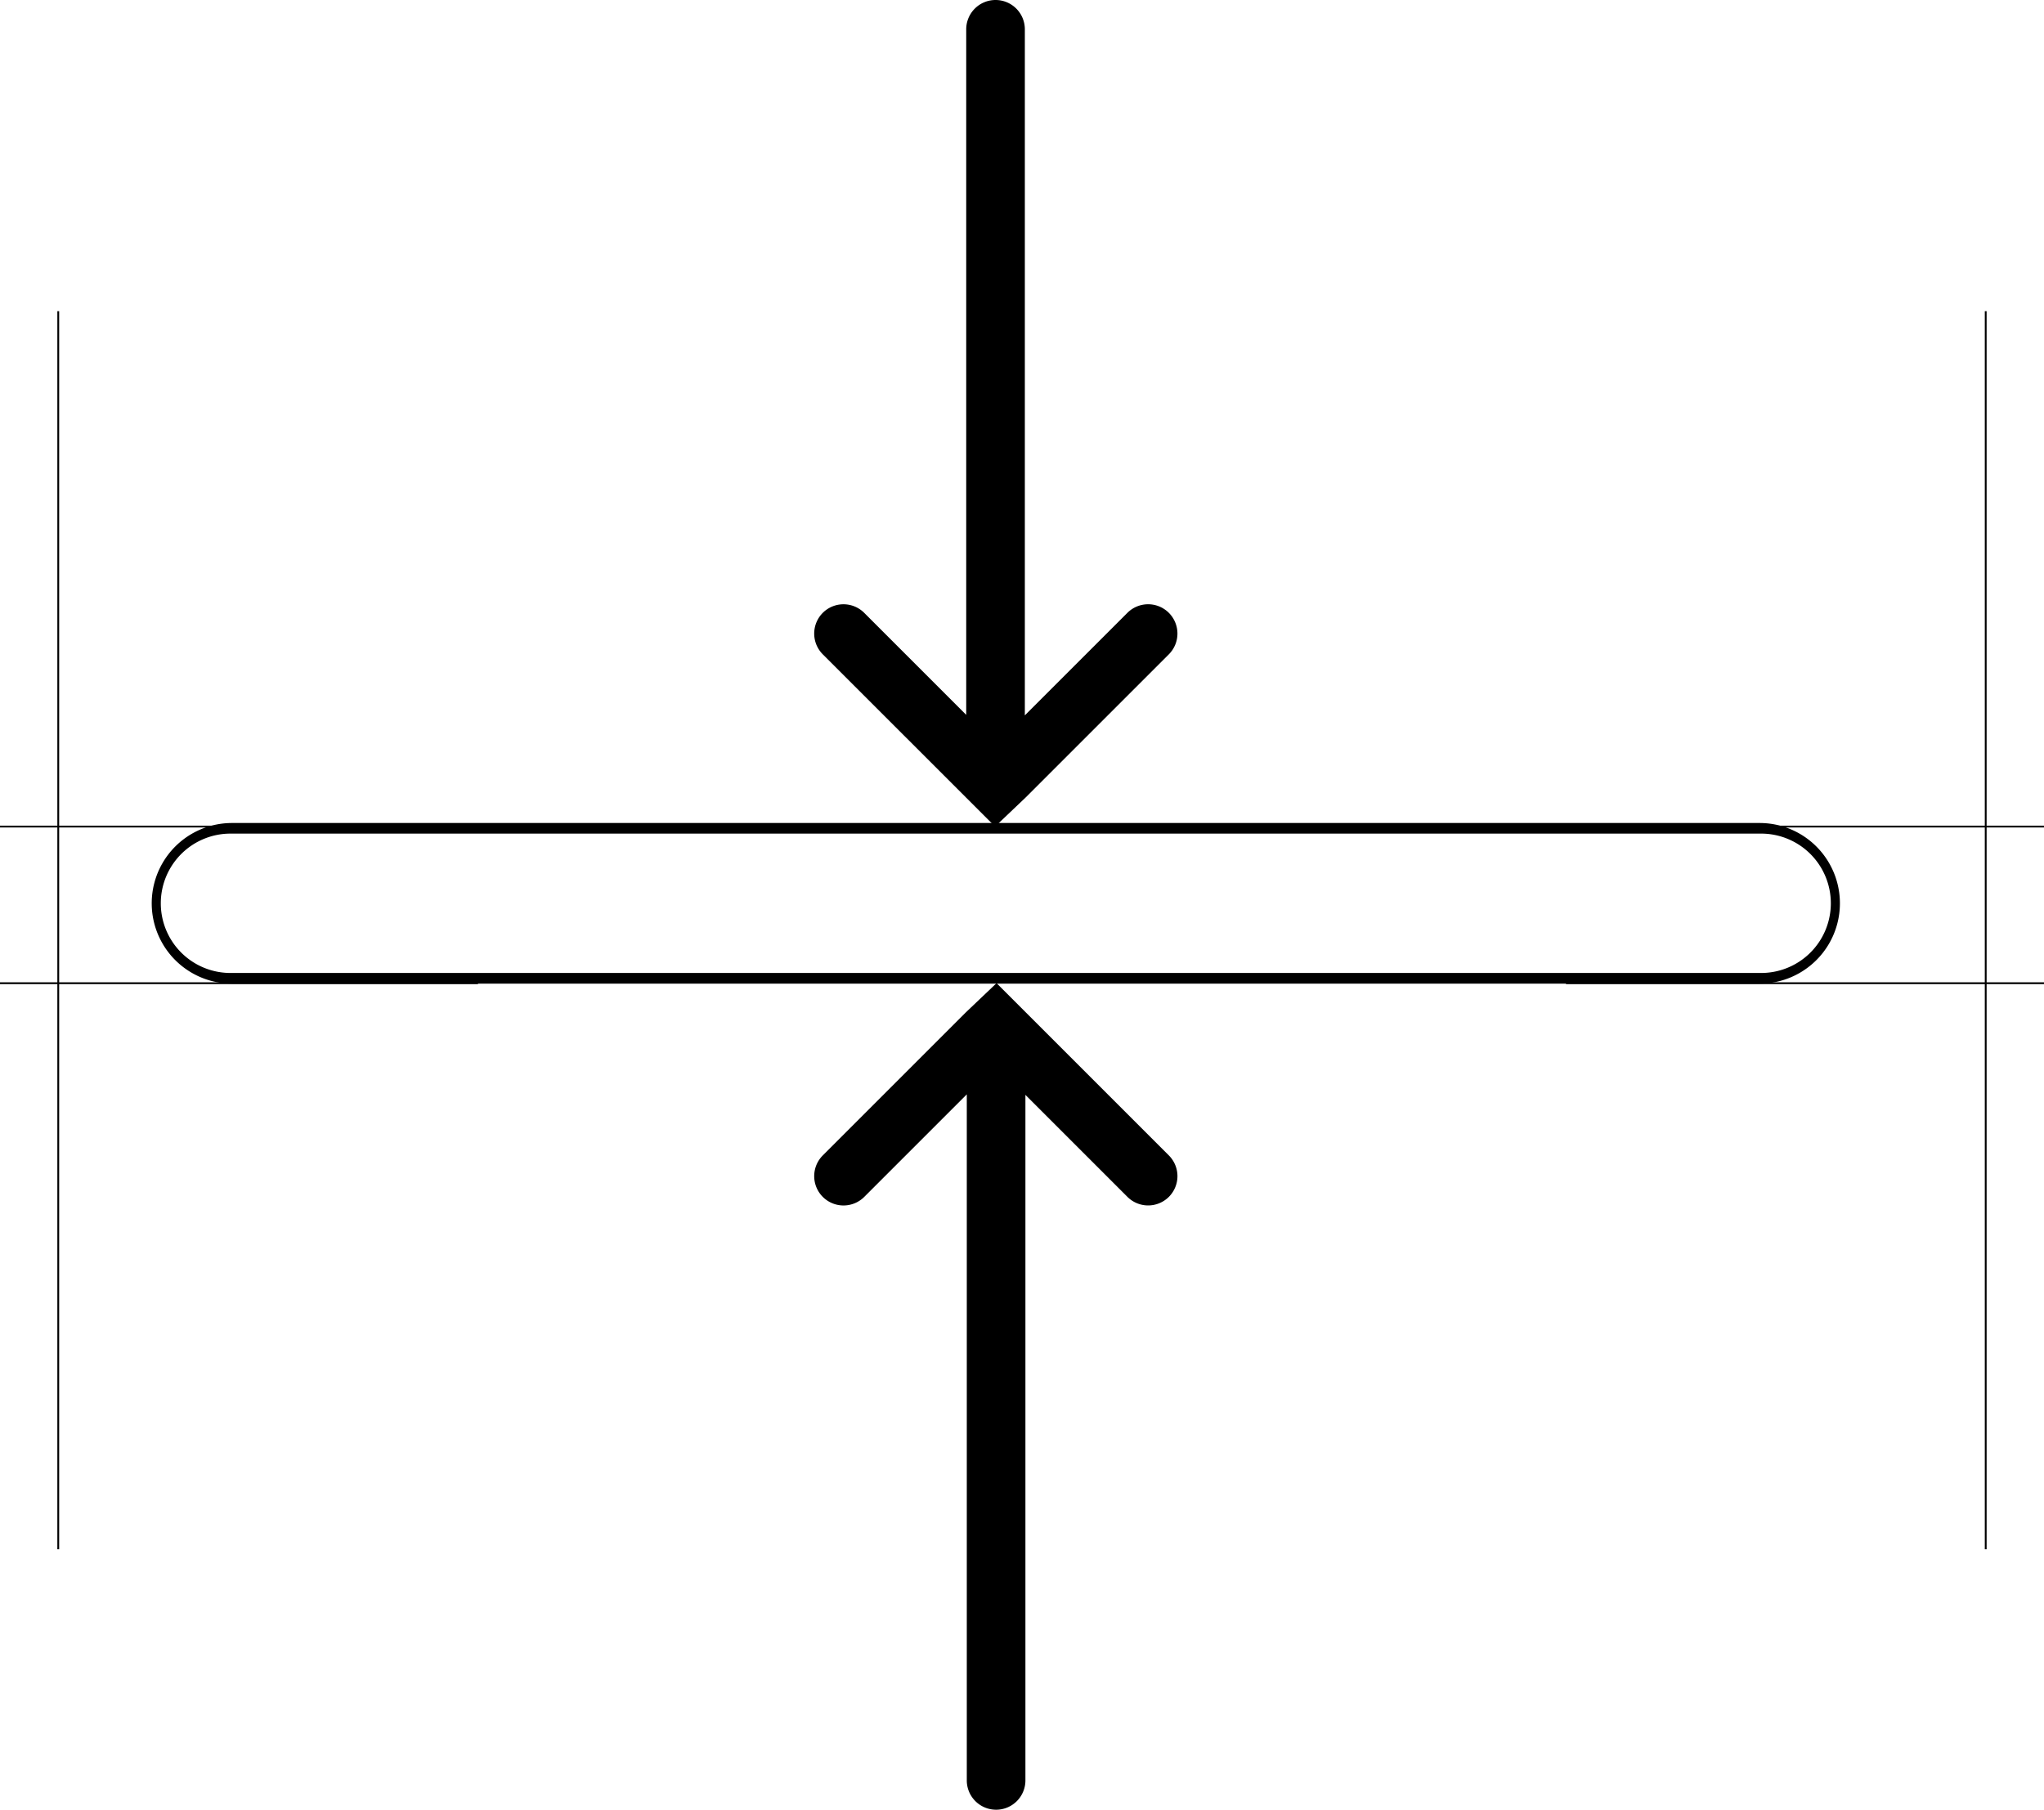
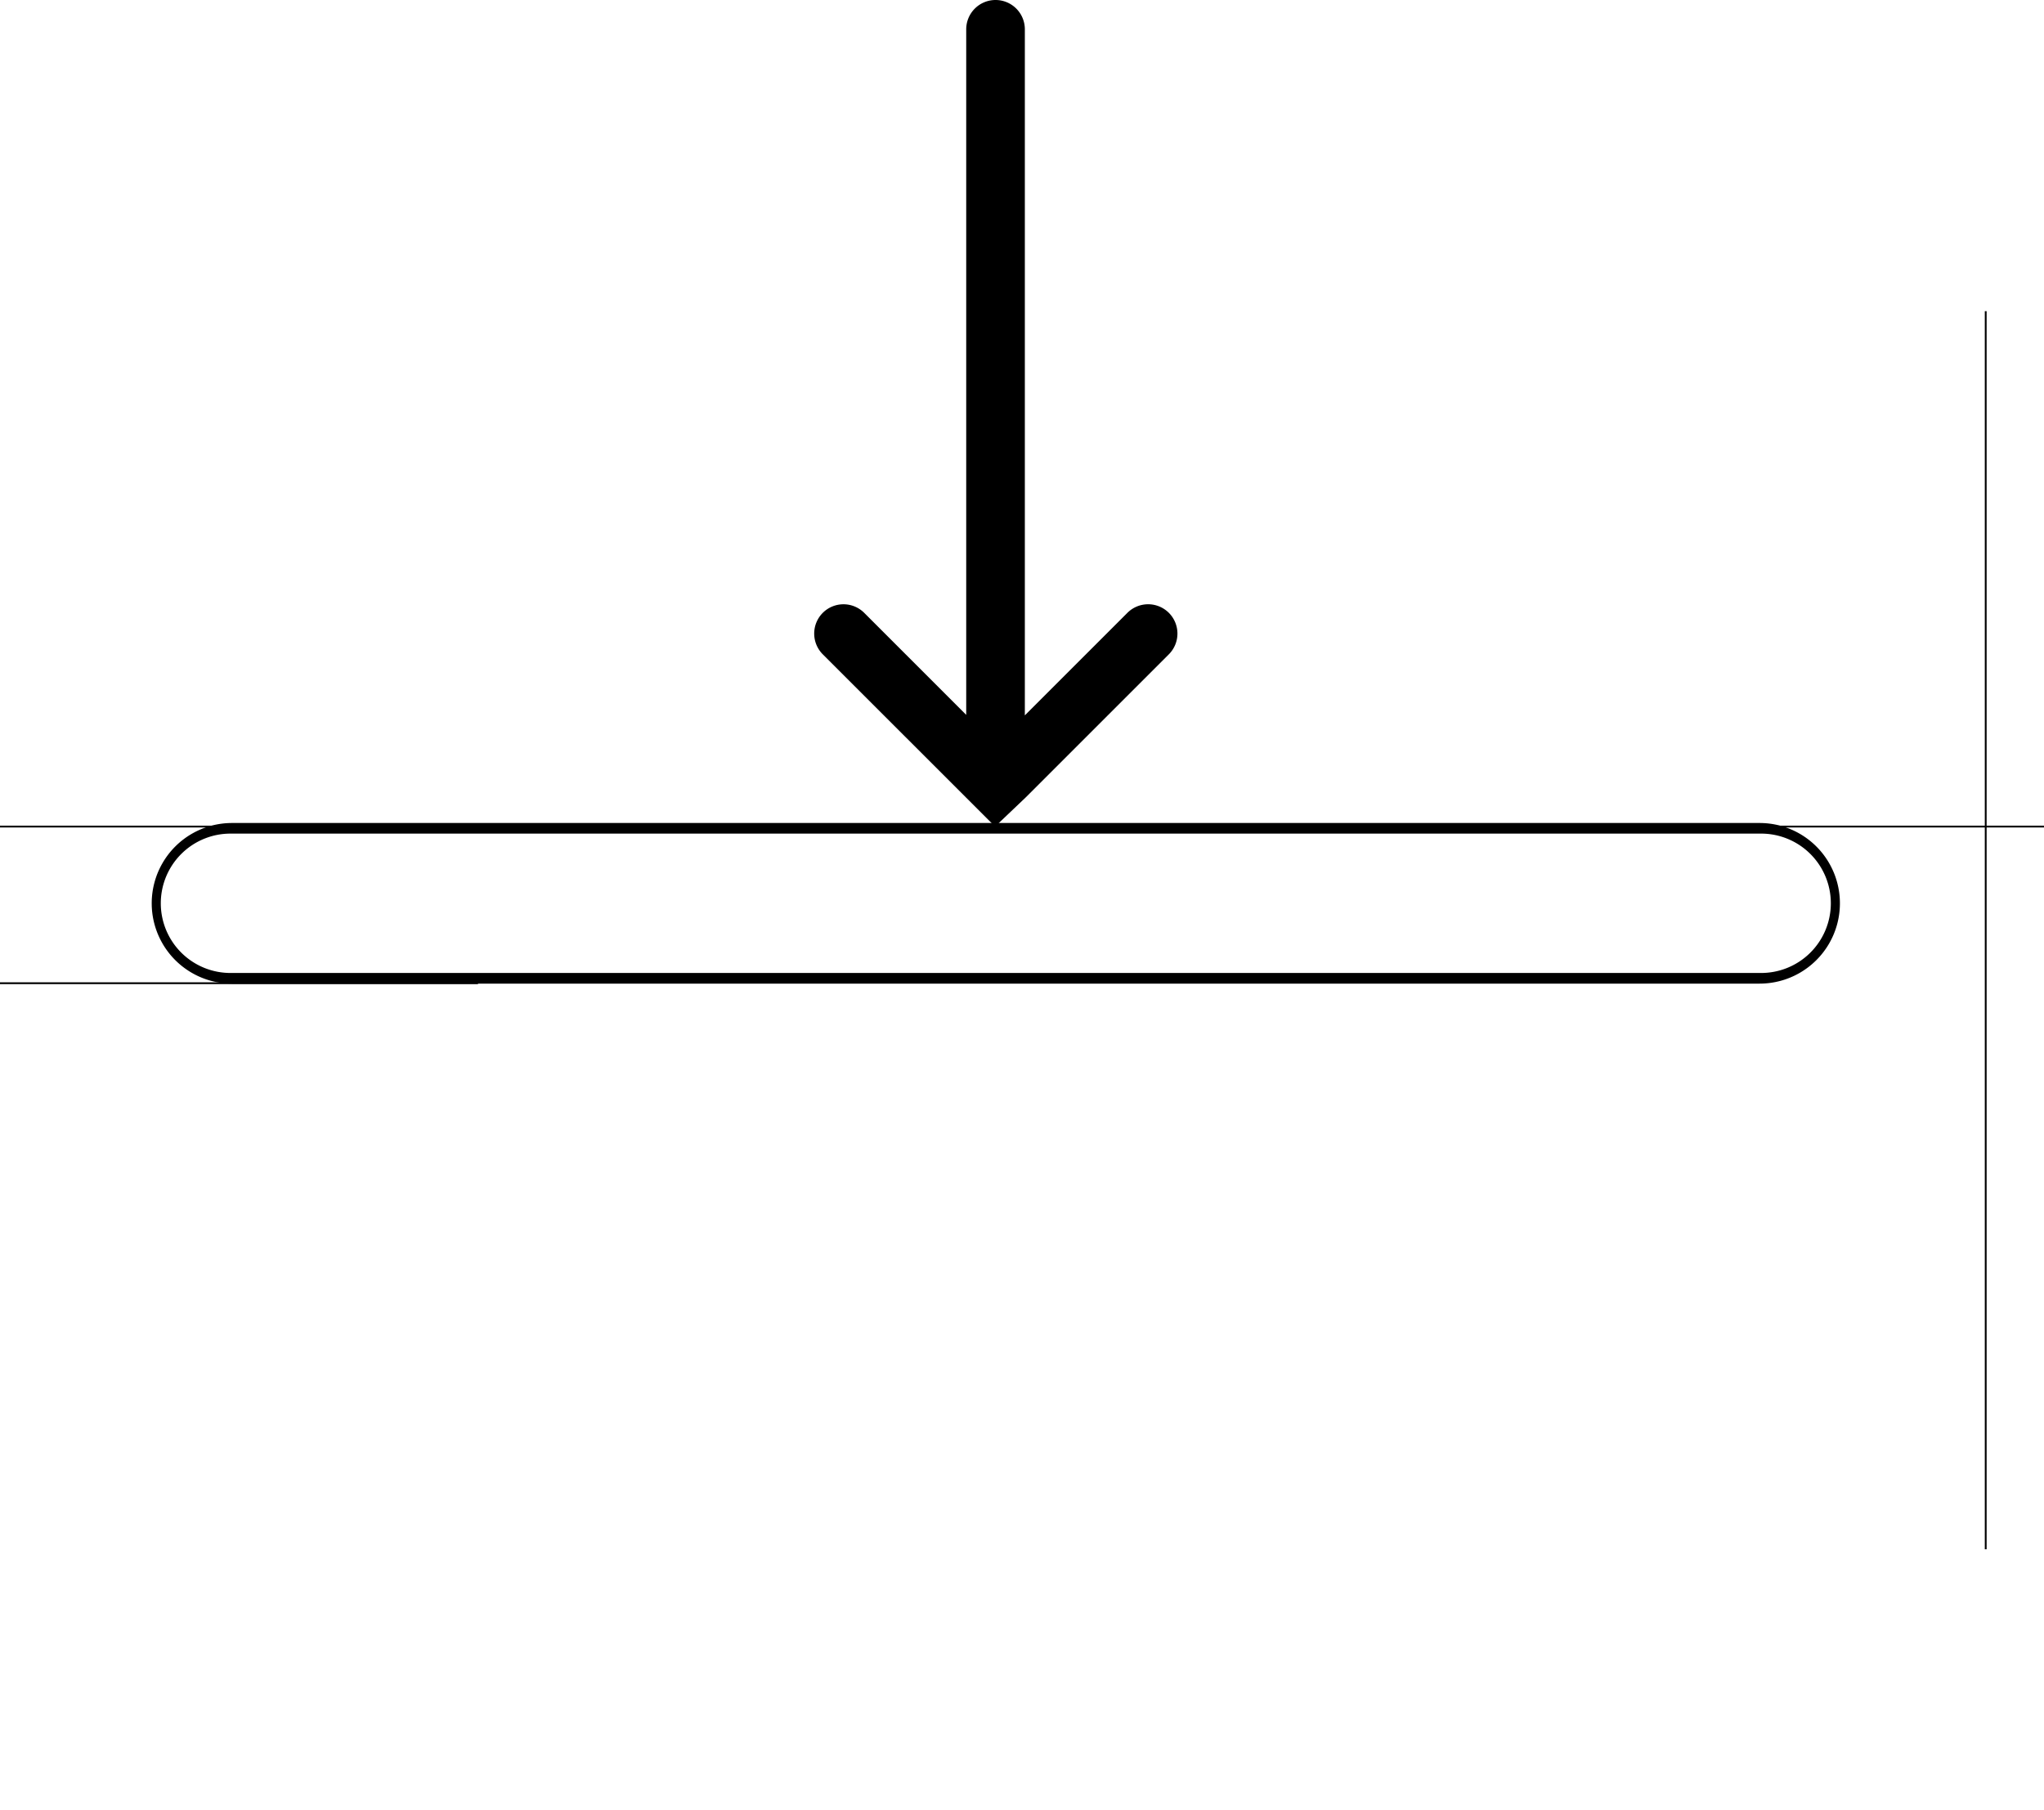
<svg xmlns="http://www.w3.org/2000/svg" width="60.773" height="53.814" viewBox="0 0 60.773 53.814">
  <g id="Group_2810" data-name="Group 2810" transform="translate(-1268.295 -1276.704)">
    <g id="Group_2215" data-name="Group 2215" transform="translate(0.535 31.926)">
      <path id="Path_2687" data-name="Path 2687" d="M1320.077,1273.976h-45.418a2.338,2.338,0,1,1,0-4.676h45.418a2.338,2.338,0,1,1,0,4.676Zm-45.418-4.46a2.122,2.122,0,1,0,0,4.243h45.418a2.122,2.122,0,1,0,0-4.243Z" stroke="#000" stroke-miterlimit="10" stroke-width="0.1" />
    </g>
    <g id="Group_2216" data-name="Group 2216" transform="translate(0.535 31.926)">
      <path id="Path_2688" data-name="Path 2688" d="M1301.281,1263l-3.05,3.05v-20.4a.871.871,0,0,0-.871-.872h0a.872.872,0,0,0-.872.872v20.385l-3.033-3.034a.872.872,0,0,0-1.232,0h0a.873.873,0,0,0,0,1.233l4.26,4.259.863.863.907-.863,4.26-4.259a.873.873,0,0,0,0-1.233h0A.872.872,0,0,0,1301.281,1263Z" />
    </g>
    <g id="Group_2217" data-name="Group 2217" transform="translate(0.535 31.926)">
-       <path id="Path_2689" data-name="Path 2689" d="M1293.455,1280.369l3.05-3.05v20.4a.871.871,0,0,0,.872.871h0a.871.871,0,0,0,.871-.871v-20.385l3.033,3.033a.872.872,0,0,0,1.232,0h0a.871.871,0,0,0,0-1.232l-4.26-4.26-.863-.863-.907.863-4.26,4.26a.872.872,0,0,0,0,1.232h0A.872.872,0,0,0,1293.455,1280.369Z" />
-     </g>
+       </g>
    <g id="Group_2218" data-name="Group 2218" transform="translate(0.535 31.926)">
      <rect id="Rectangle_994" data-name="Rectangle 994" width="14.213" height="0.054" transform="translate(1314.32 1269.329)" />
    </g>
    <g id="Group_2219" data-name="Group 2219" transform="translate(0.535 31.926)">
-       <rect id="Rectangle_995" data-name="Rectangle 995" width="14.213" height="0.054" transform="translate(1314.32 1273.987)" />
-     </g>
+       </g>
    <g id="Group_2220" data-name="Group 2220" transform="translate(0.535 31.926)">
      <rect id="Rectangle_996" data-name="Rectangle 996" width="0.054" height="36.815" transform="translate(1326.773 1254.031)" />
    </g>
    <g id="Group_2221" data-name="Group 2221" transform="translate(0.535 31.926)">
      <rect id="Rectangle_997" data-name="Rectangle 997" width="14.213" height="0.054" transform="translate(1267.759 1269.329)" />
    </g>
    <g id="Group_2222" data-name="Group 2222" transform="translate(0.535 31.926)">
      <rect id="Rectangle_998" data-name="Rectangle 998" width="14.213" height="0.054" transform="translate(1267.759 1273.987)" />
    </g>
    <g id="Group_2223" data-name="Group 2223" transform="translate(0.535 31.926)">
-       <rect id="Rectangle_999" data-name="Rectangle 999" width="0.054" height="36.815" transform="translate(1269.465 1254.031)" />
-     </g>
+       </g>
  </g>
</svg>